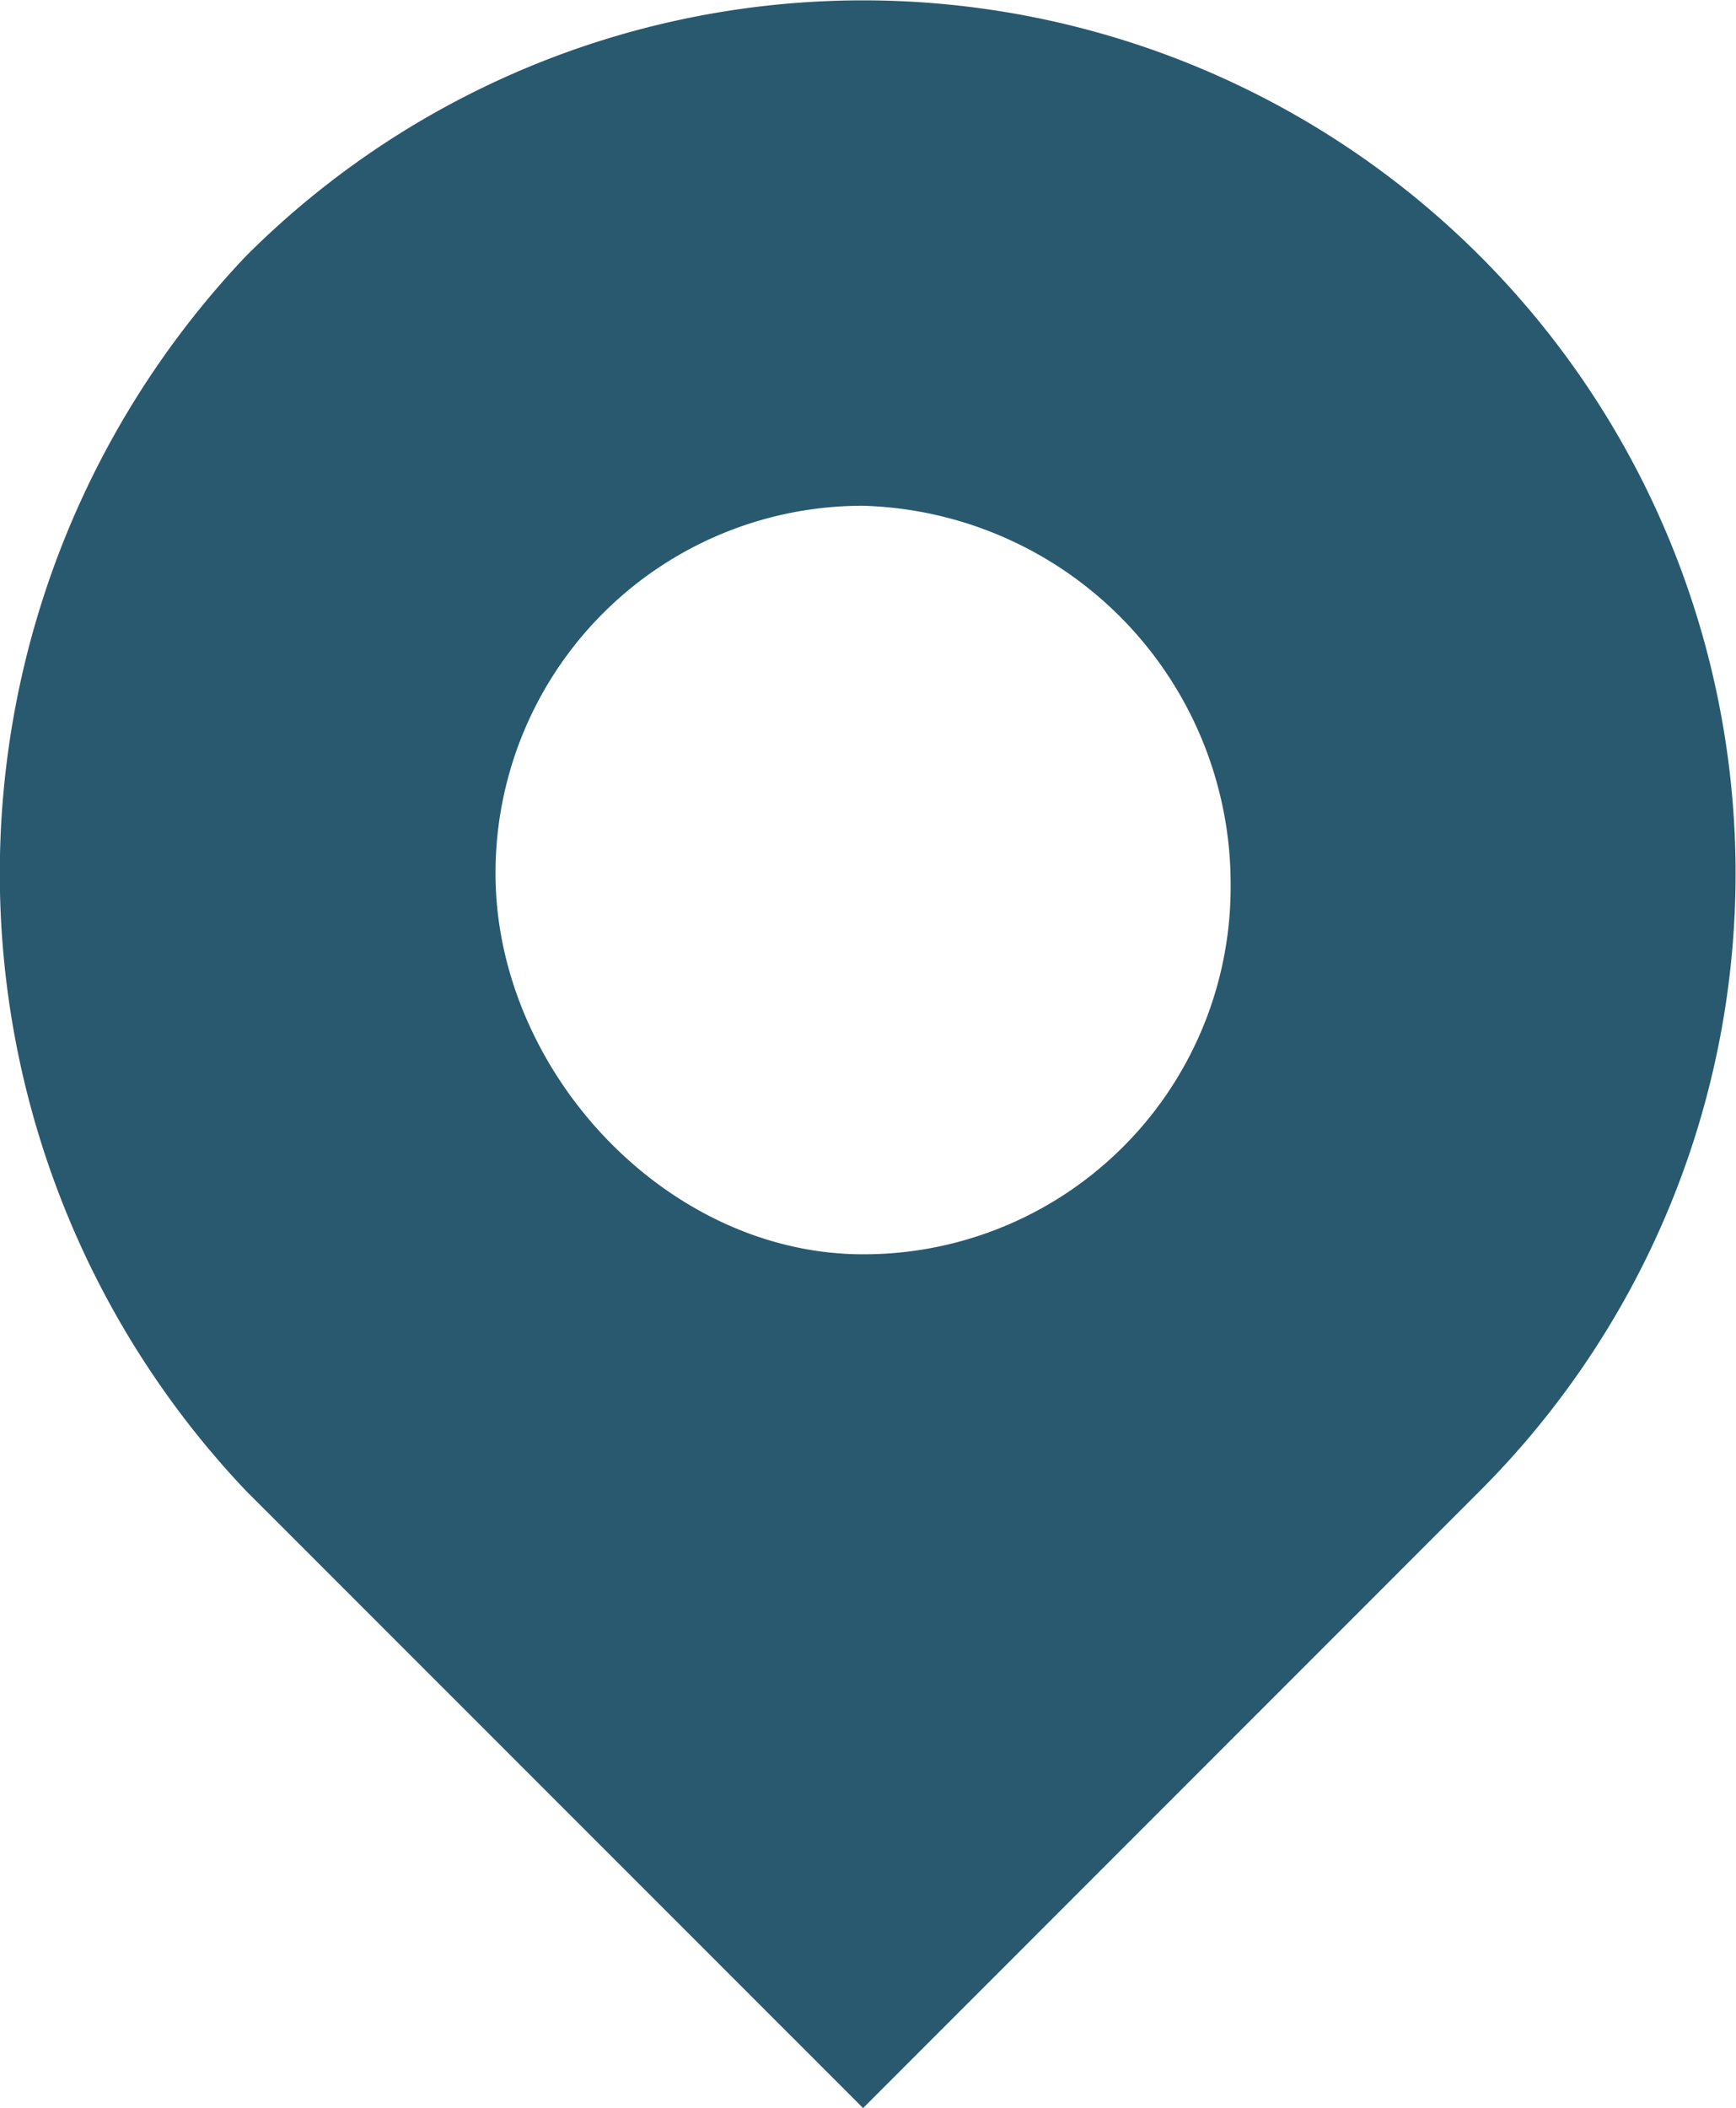
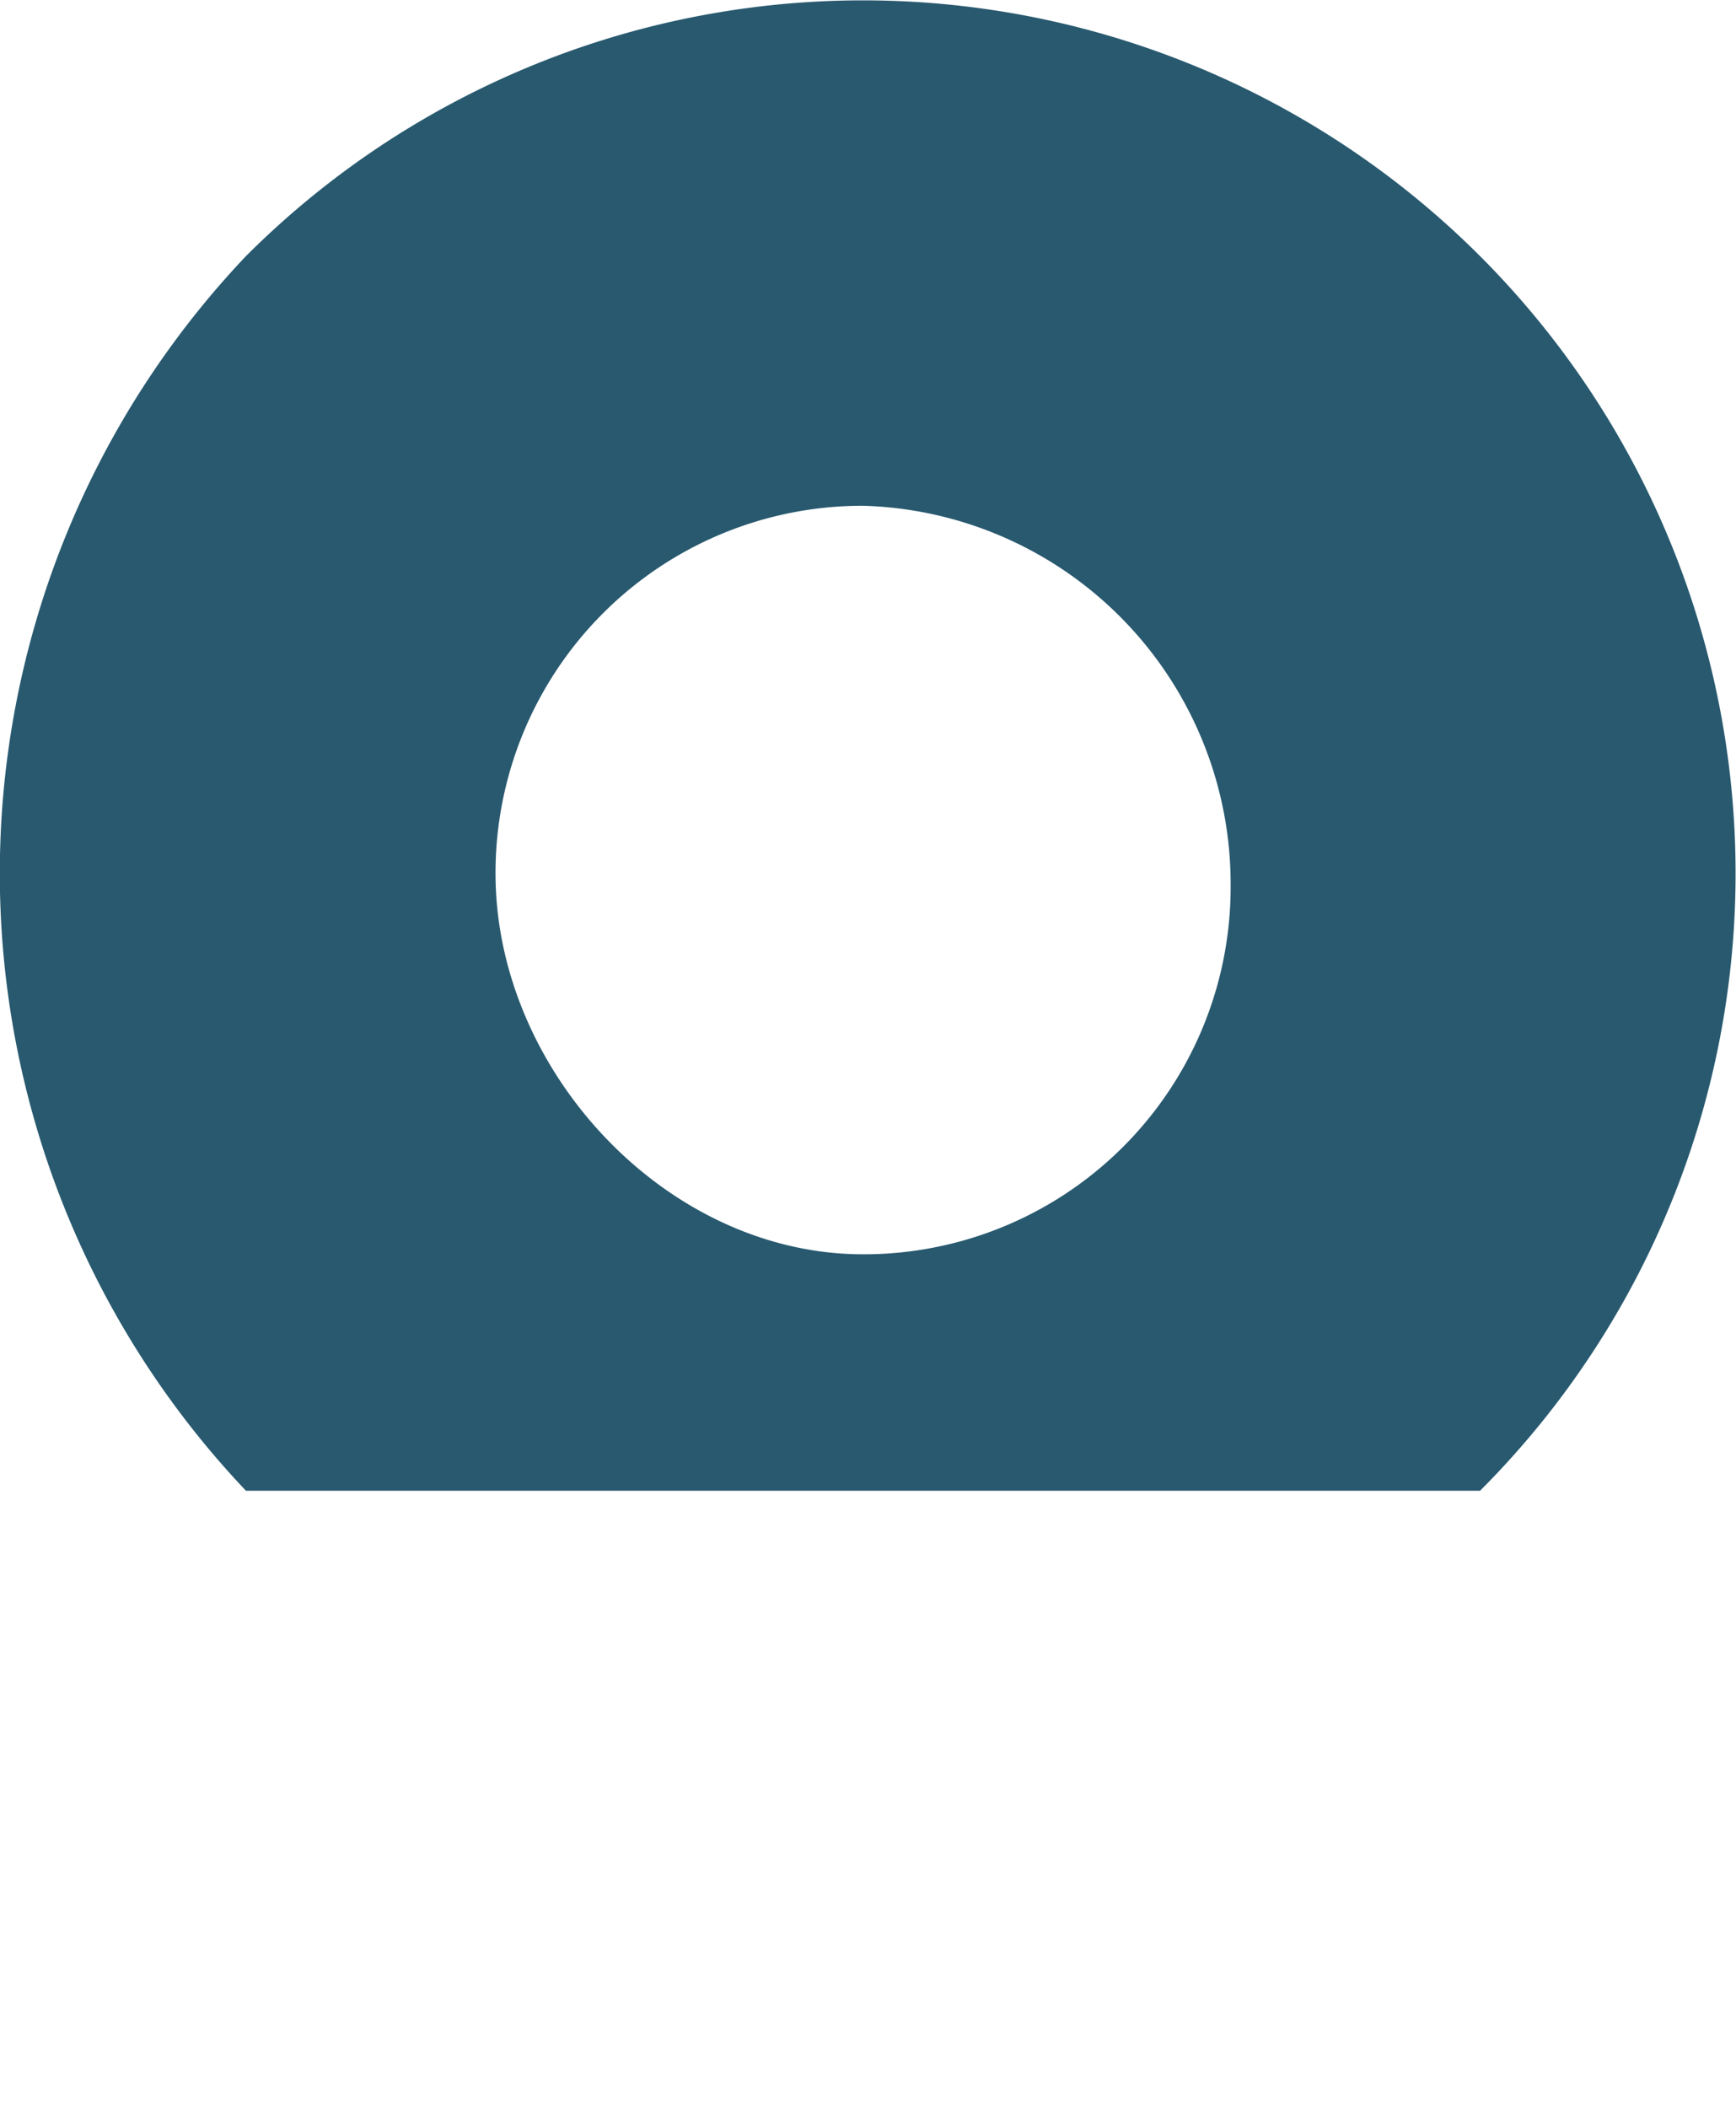
<svg xmlns="http://www.w3.org/2000/svg" width="42.881" height="52.041" viewBox="0 0 42.881 52.041">
-   <path id="Tracé_114" data-name="Tracé 114" d="M21.344,30.915a9.063,9.063,0,0,0,9.079-9.079,9.342,9.342,0,0,0-9.079-9.4,9.063,9.063,0,0,0-9.079,9.079C12.265,26.376,16.48,30.915,21.344,30.915ZM6.1,6.273A21.552,21.552,0,0,1,36.584,36.752l-15.24,15.24L6.1,36.752A22.14,22.14,0,0,1,6.1,6.273Z" transform="translate(-0.025 0.05)" fill="#28596f" fill-rule="evenodd" />
+   <path id="Tracé_114" data-name="Tracé 114" d="M21.344,30.915a9.063,9.063,0,0,0,9.079-9.079,9.342,9.342,0,0,0-9.079-9.4,9.063,9.063,0,0,0-9.079,9.079C12.265,26.376,16.48,30.915,21.344,30.915ZM6.1,6.273A21.552,21.552,0,0,1,36.584,36.752L6.1,36.752A22.14,22.14,0,0,1,6.1,6.273Z" transform="translate(-0.025 0.05)" fill="#28596f" fill-rule="evenodd" />
</svg>